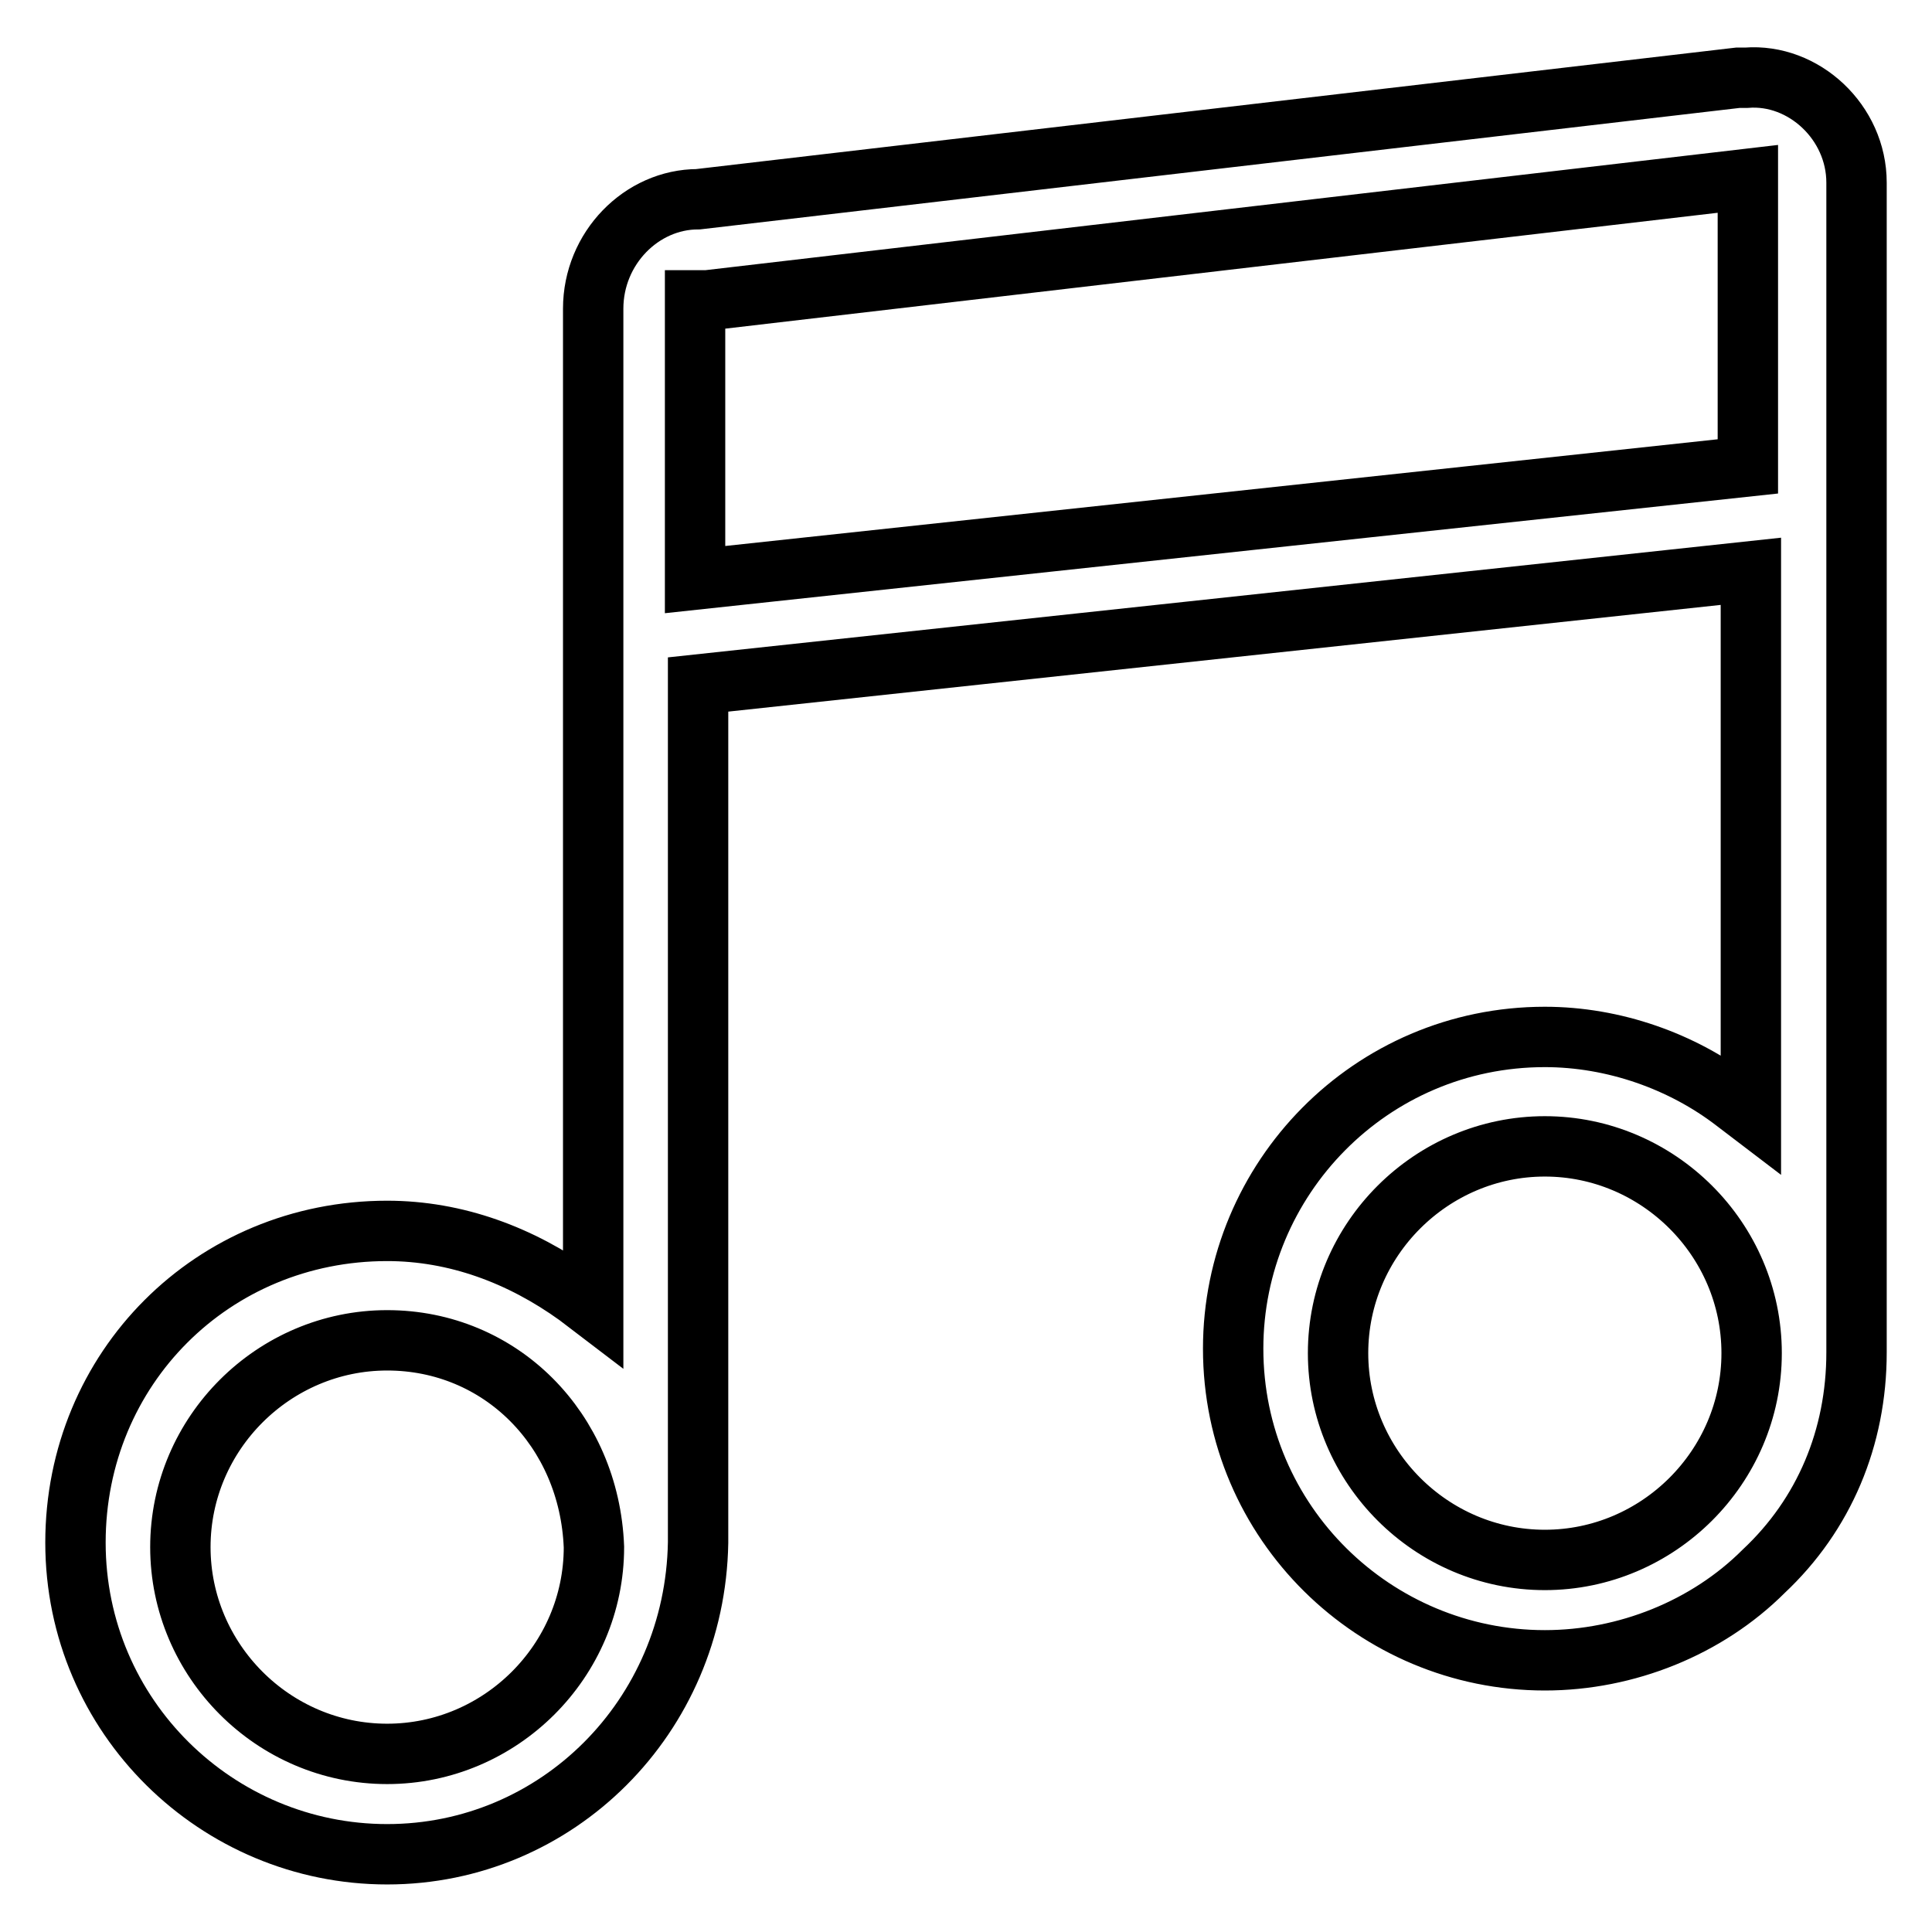
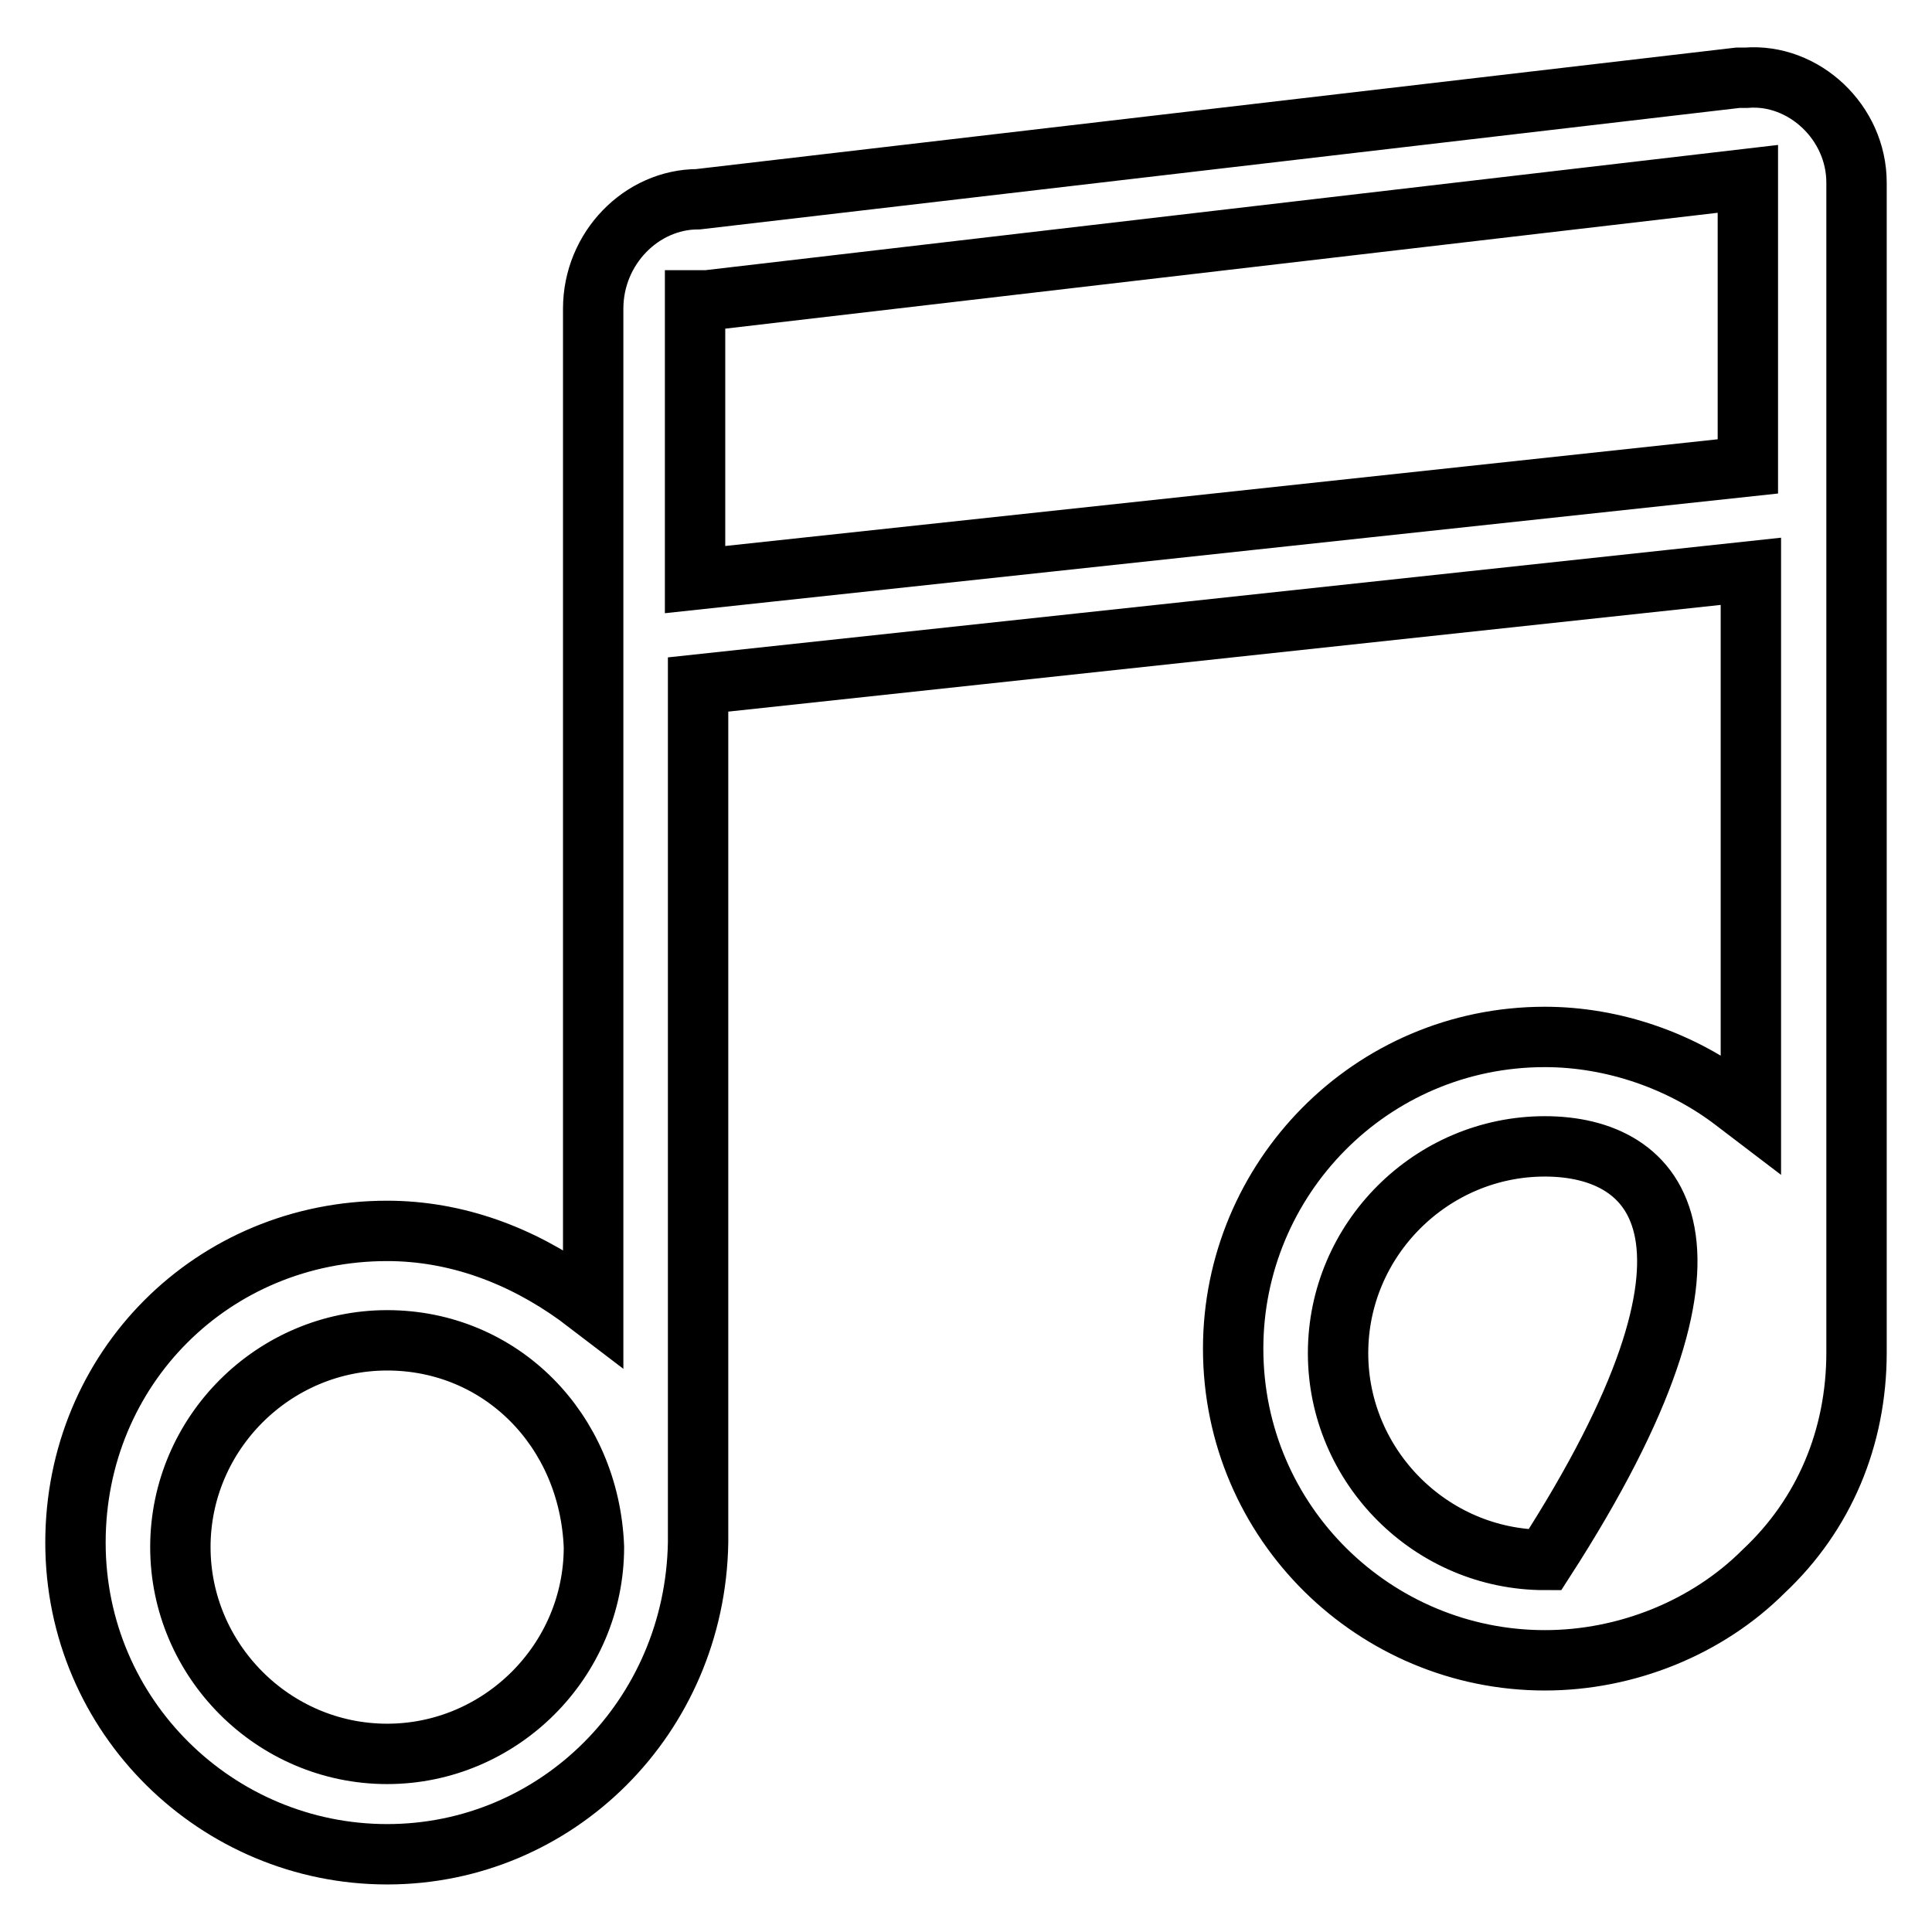
<svg xmlns="http://www.w3.org/2000/svg" version="1.1" x="0px" y="0px" viewBox="0 0 256 256" enable-background="new 0 0 256 256" xml:space="preserve">
  <g>
-     <path stroke-width="8" fill-opacity="0" stroke="#000000" d="M51.3,245.7c-22.5,0-41.3-18.2-41.3-41.3c0-23.1,18.2-41.3,41.3-41.3c9.1,0,17.7,3.2,25.2,8.6l2.1,1.6V40.9 c0-8,6.4-14.5,13.9-14.5l137.8-16.1h1.1C239,9.7,246,16.2,246,24.2v155c0,11.3-4.3,21.5-12.3,29c-7.5,7.5-18.2,11.8-29,11.8 c-22.5,0-41.3-18.2-41.3-41.3c0-22.5,18.2-41.3,41.3-41.3c9.1,0,18.2,3.2,25.2,8.6l2.1,1.6V75.7l-139.5,15v113.7 C92.1,227.5,73.8,245.7,51.3,245.7z M51.3,177.6c-15,0-27.4,12.3-27.4,27.4c0,15,12.3,27.4,27.4,27.4c15,0,27.4-12.3,27.4-27.4 C78.1,189.4,66.3,177.6,51.3,177.6z M204.7,151.9c-15,0-27.4,12.3-27.4,27.4c0,15,12.3,27.4,27.4,27.4c15,0,27.4-12.3,27.4-27.4 C232.1,164.2,219.7,151.9,204.7,151.9z M92.1,76.8l139.5-15V23.7L93.7,39.8h-1.6V76.8L92.1,76.8z" />
+     <path stroke-width="8" fill-opacity="0" stroke="#000000" d="M51.3,245.7c-22.5,0-41.3-18.2-41.3-41.3c0-23.1,18.2-41.3,41.3-41.3c9.1,0,17.7,3.2,25.2,8.6l2.1,1.6V40.9 c0-8,6.4-14.5,13.9-14.5l137.8-16.1h1.1C239,9.7,246,16.2,246,24.2v155c0,11.3-4.3,21.5-12.3,29c-7.5,7.5-18.2,11.8-29,11.8 c-22.5,0-41.3-18.2-41.3-41.3c0-22.5,18.2-41.3,41.3-41.3c9.1,0,18.2,3.2,25.2,8.6l2.1,1.6V75.7l-139.5,15v113.7 C92.1,227.5,73.8,245.7,51.3,245.7z M51.3,177.6c-15,0-27.4,12.3-27.4,27.4c0,15,12.3,27.4,27.4,27.4c15,0,27.4-12.3,27.4-27.4 C78.1,189.4,66.3,177.6,51.3,177.6z M204.7,151.9c-15,0-27.4,12.3-27.4,27.4c0,15,12.3,27.4,27.4,27.4C232.1,164.2,219.7,151.9,204.7,151.9z M92.1,76.8l139.5-15V23.7L93.7,39.8h-1.6V76.8L92.1,76.8z" />
  </g>
</svg>